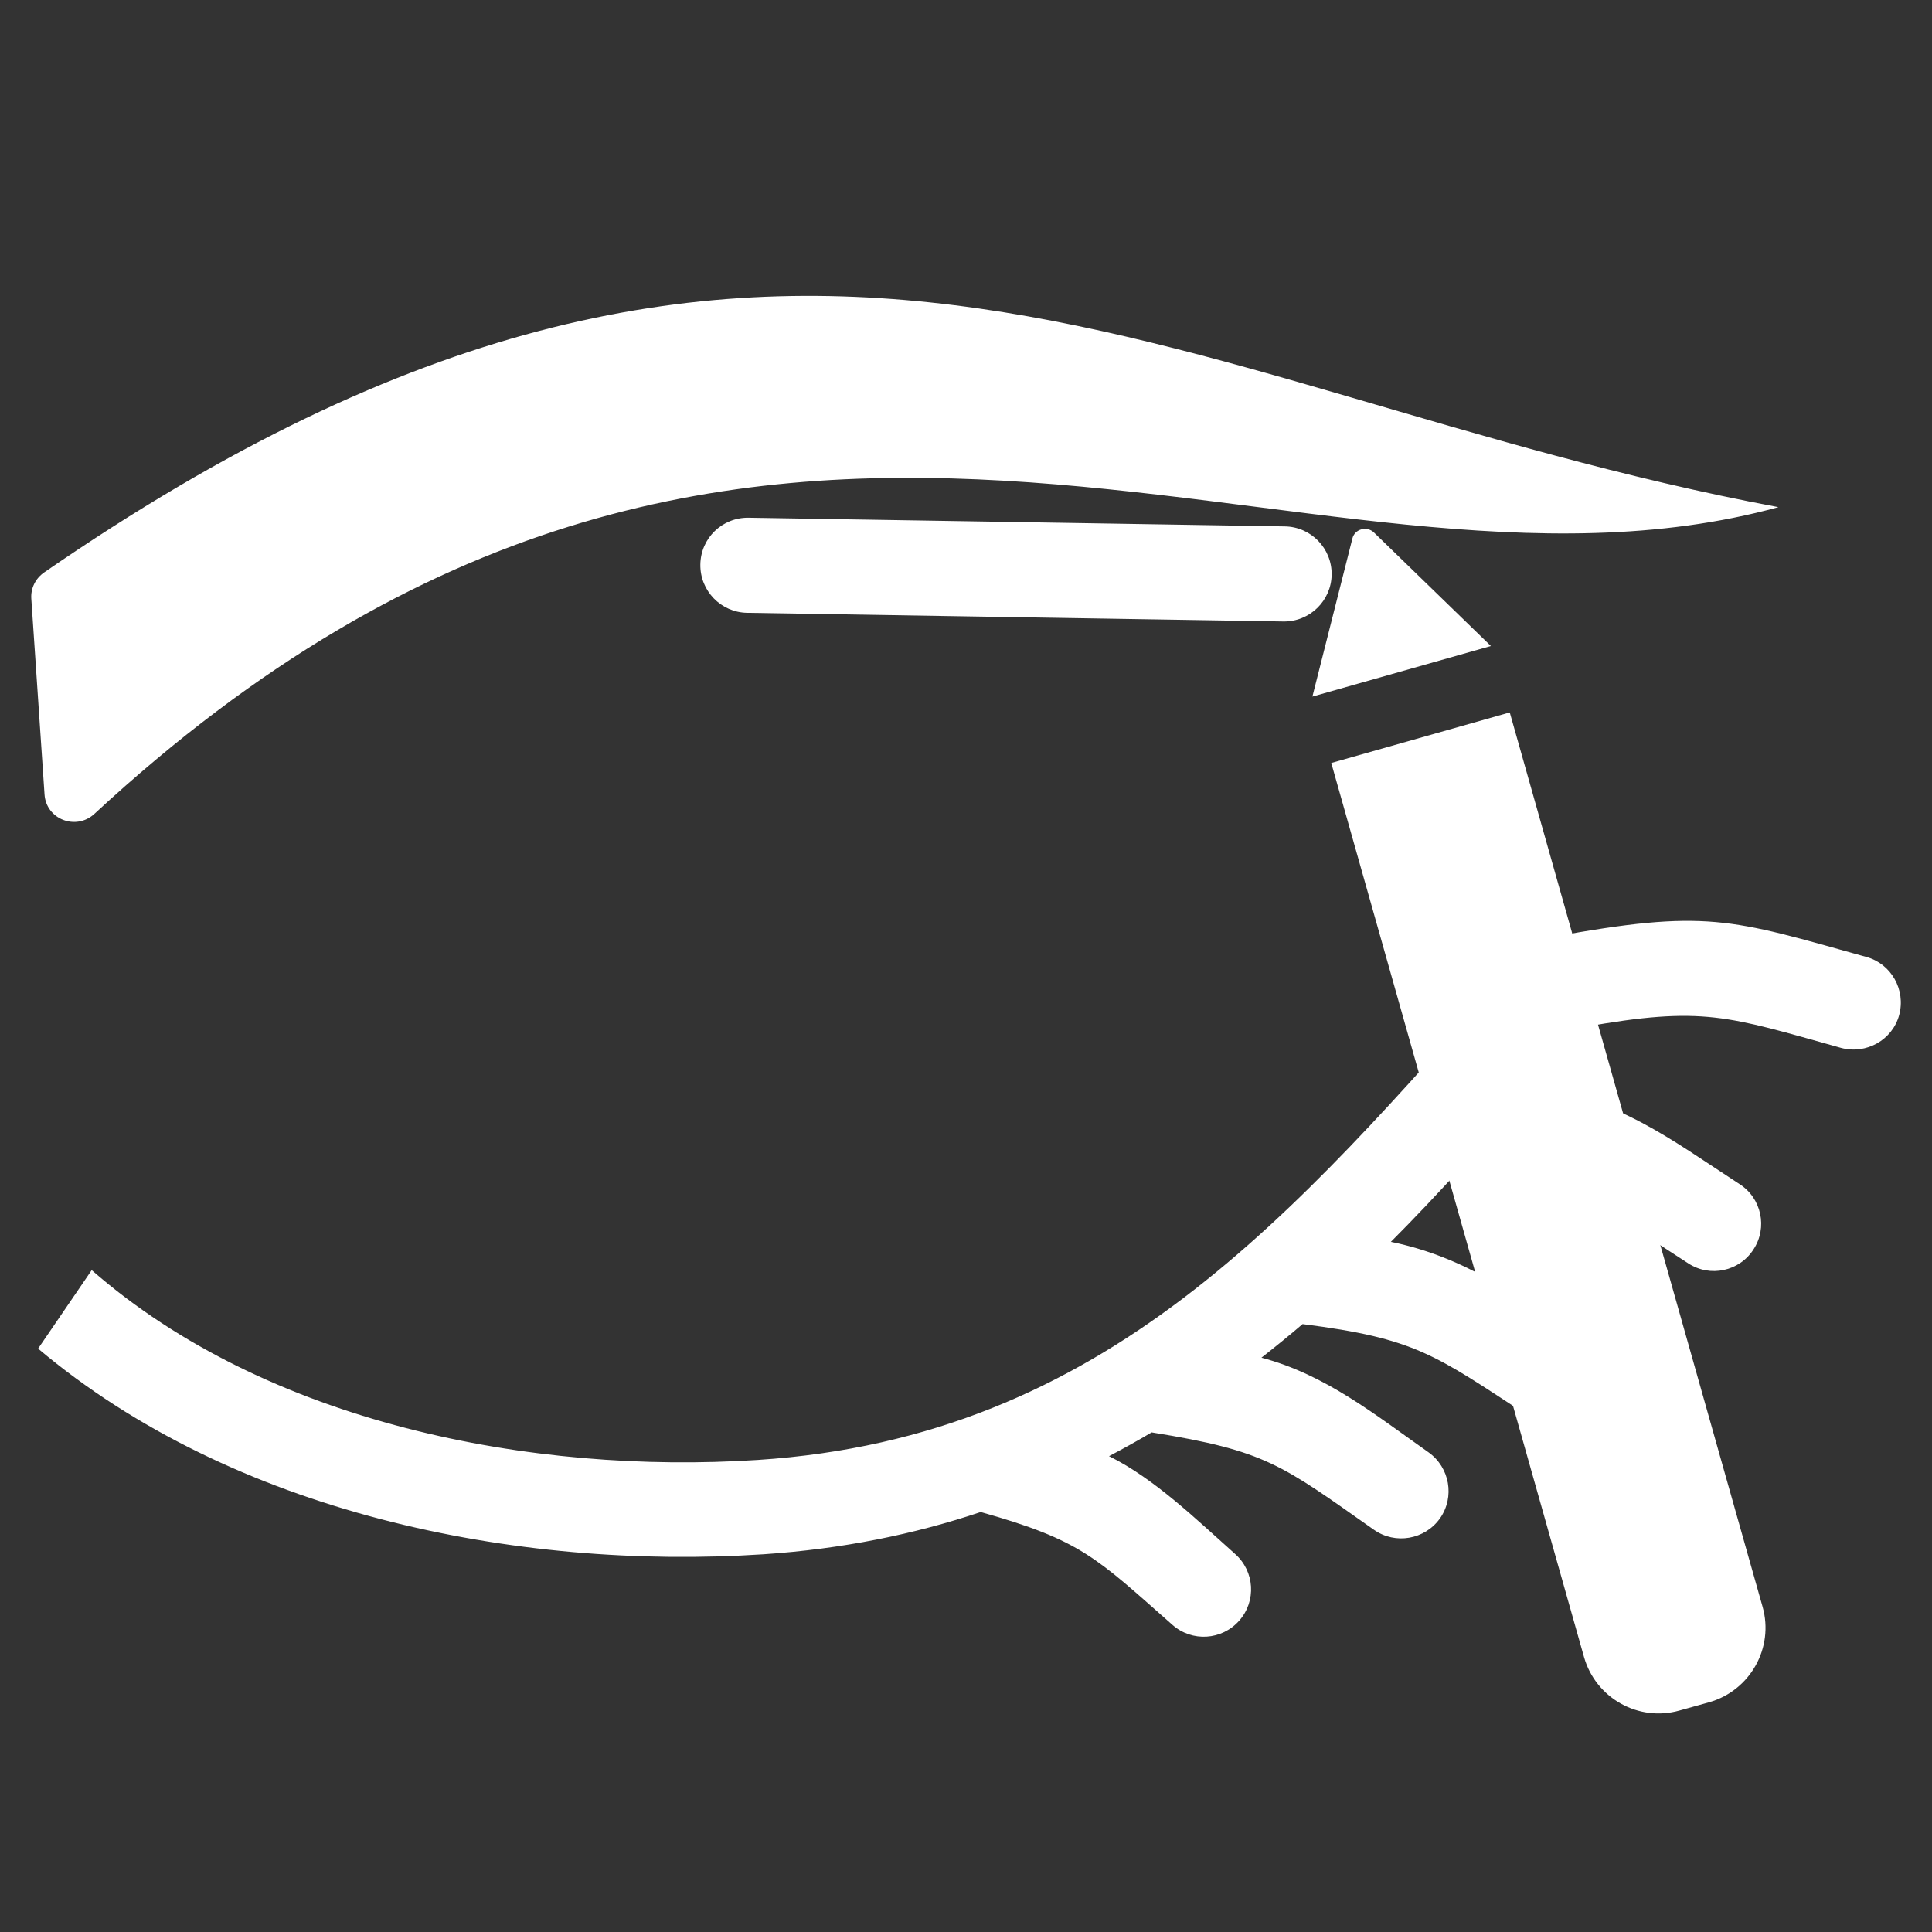
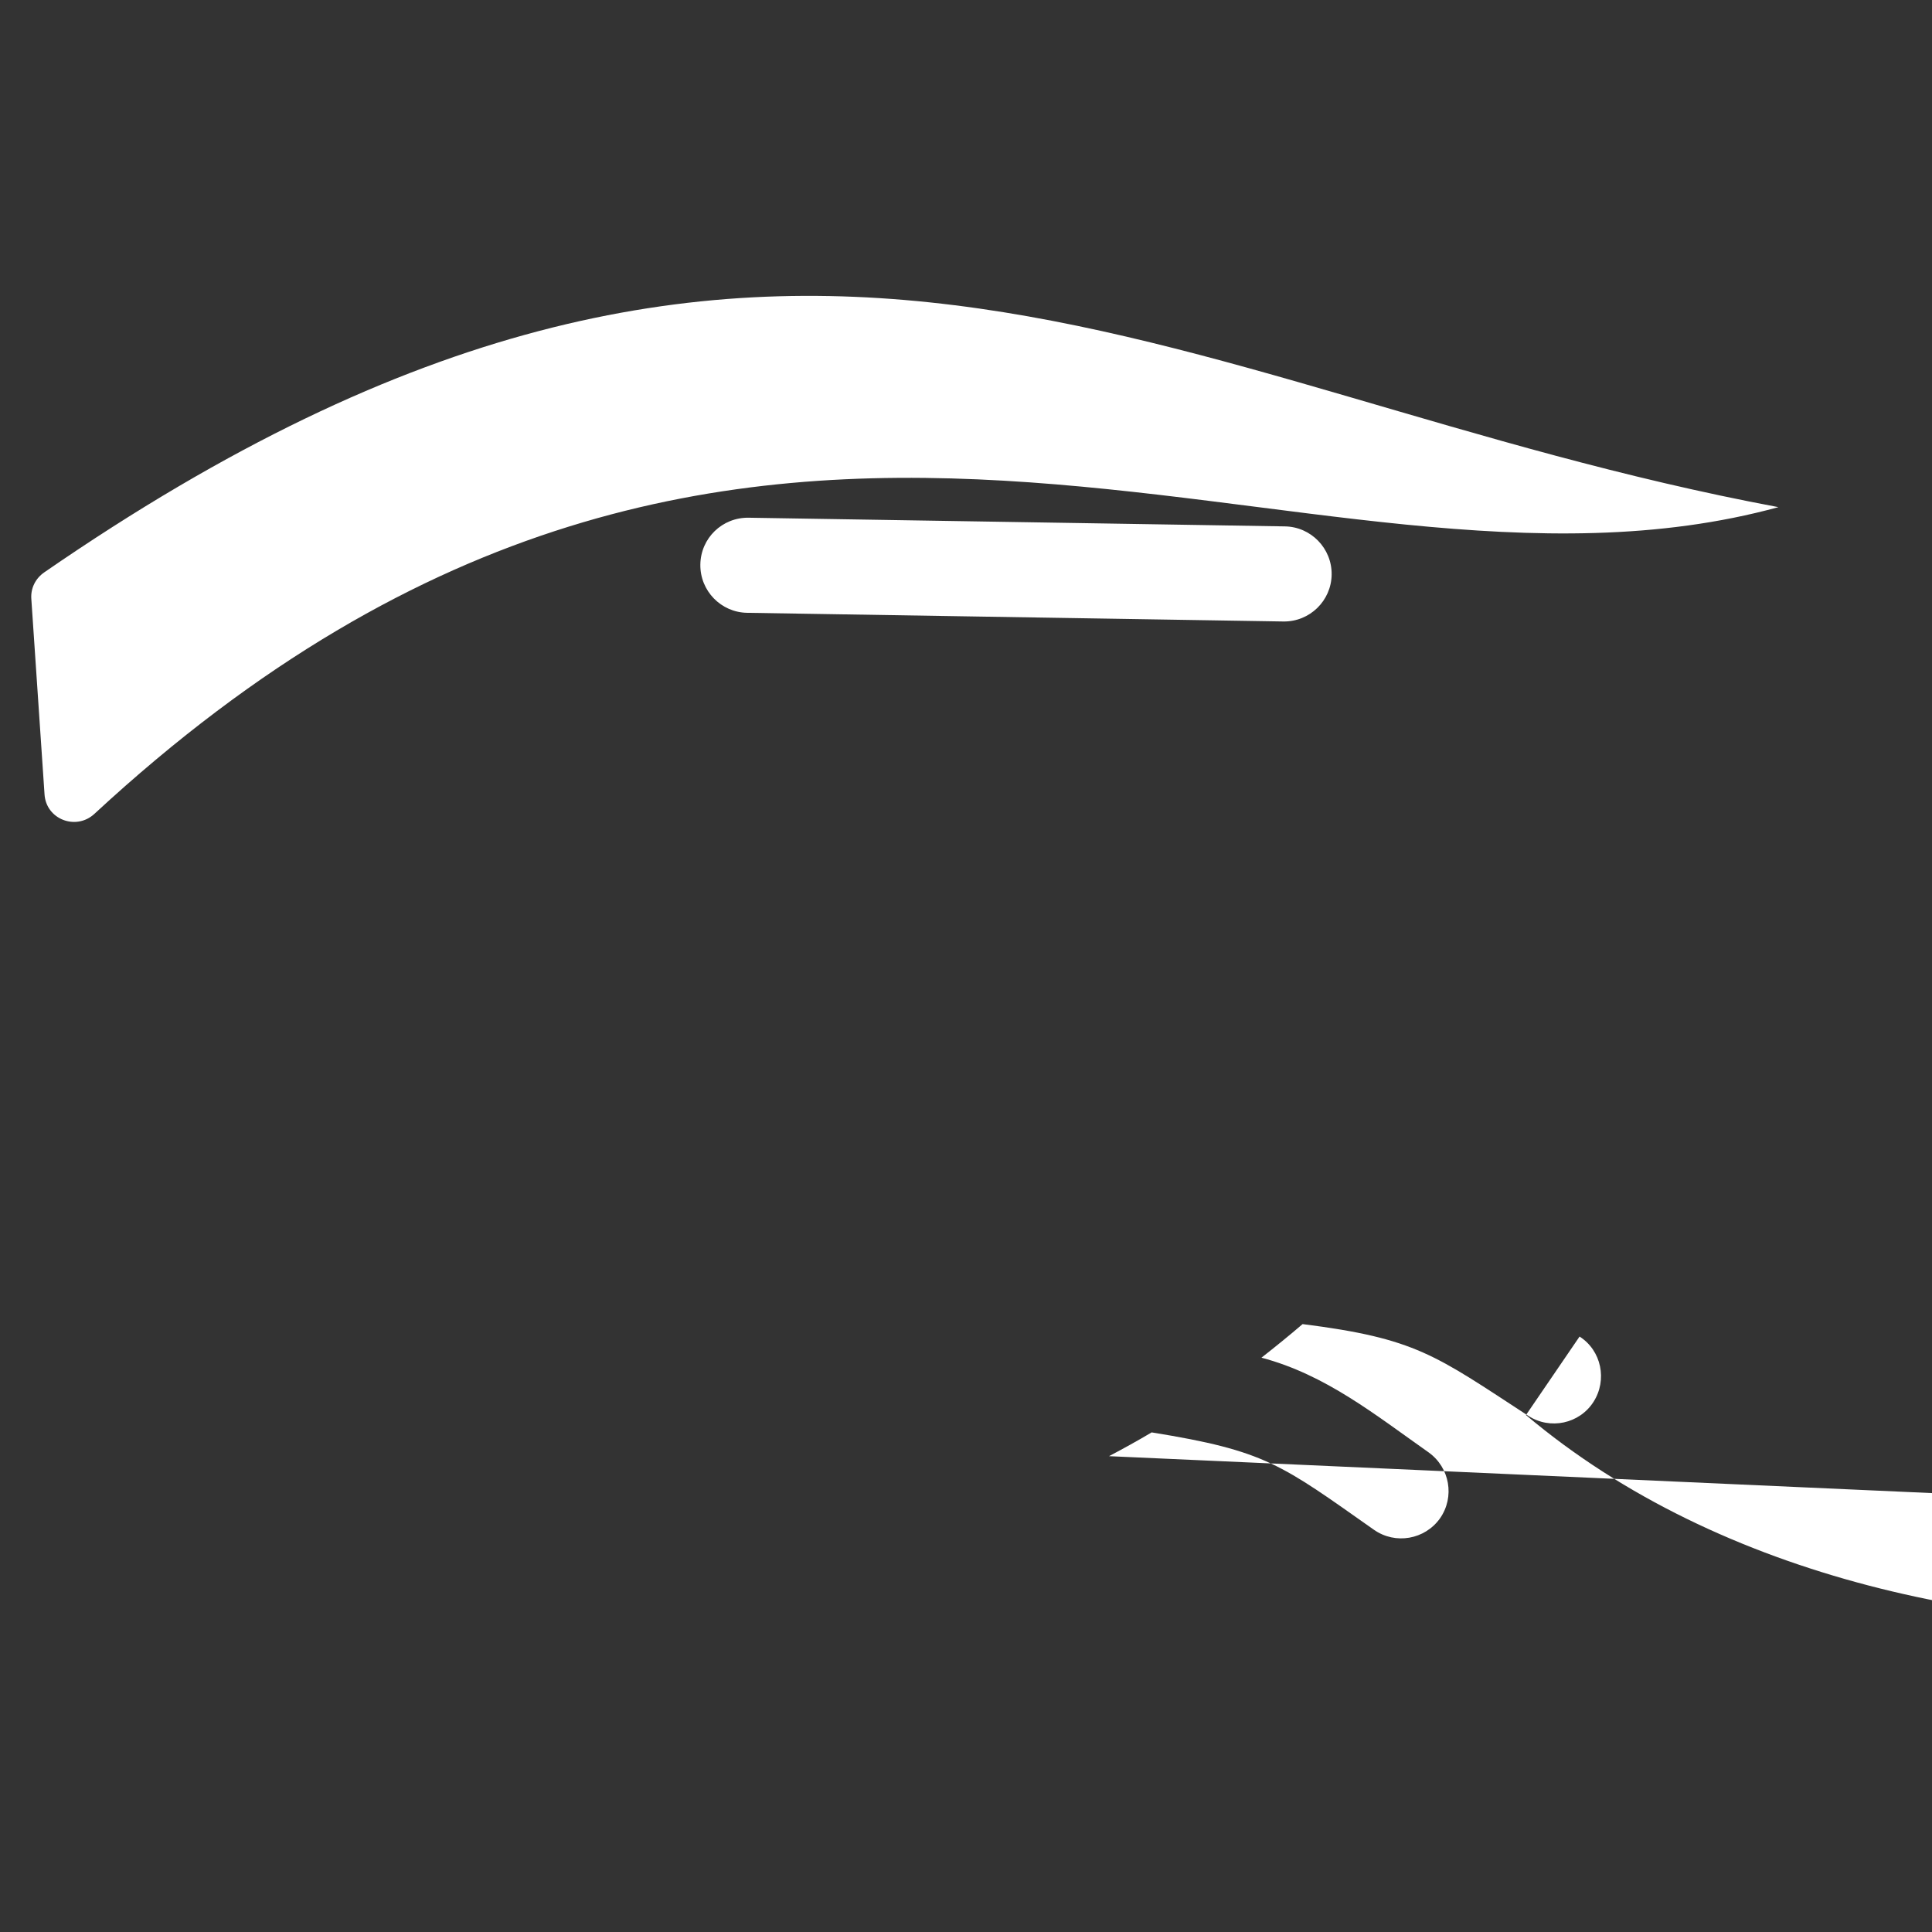
<svg xmlns="http://www.w3.org/2000/svg" version="1.1" viewBox="0 0 512 512">
  <rect x="0" y="0" width="512" height="512" fill="#333333" stroke="none" />
  <defs>
    <style> .cls-1 { fill: #fff; fill-rule: evenodd; } </style>
  </defs>
  <g>
    <g id="Capa_1">
-       <path class="cls-1" d="M198,162.4c-6.9-.1-12.5-5.8-12.4-12.8s5.8-12.5,12.8-12.4l142.1,2.3c6.9.1,12.5,5.8,12.4,12.8-.1,6.9-5.8,12.5-12.8,12.4l-142.1-2.3ZM471.3,134.4C306.1,103.5,207.2,16.8,11.7,151.7c-2.3,1.6-3.6,4.2-3.4,7l3.5,51.8c.4,6.6,8.3,9.7,13.2,5.2,174.9-161.9,319.1-46.5,446.3-81.3ZM293.9,385.9c3.8-2,7.6-4.1,11.3-6.3,30.4,4.9,34.3,8.5,58.9,25.8,5.7,4,13.5,2.6,17.5-3,4-5.7,2.6-13.5-3-17.5-14.2-10-27.3-20.6-44.3-25.1,3.7-2.9,7.4-5.9,10.9-8.9,30.1,3.8,35.1,8.2,59.8,24.3,5.8,3.8,13.6,2.1,17.3-3.7s2.1-13.6-3.7-17.3c-16.7-10.8-30-21-50-25.1,6.3-6.3,12.2-12.6,17.9-18.8,30.8,3.9,35.6,8.1,60.9,24.5,5.8,3.8,13.6,2.1,17.3-3.7,3.8-5.8,2.1-13.6-3.7-17.3-19.3-12.6-31.3-22-54.7-26,3.9-4.5,7.8-9,11.8-13.5.6-.7,1.1-1.4,1.5-2.1,31.8-5.7,38.2-2.9,68.3,5.5,6.7,1.8,13.6-2.1,15.4-8.7,1.8-6.7-2.1-13.6-8.7-15.4-36.2-10.1-42.3-12.8-83.7-5.2-4.3.8-7.6,3.7-9.2,7.4-.8.6-1.6,1.2-2.2,2-56.4,63.6-106.2,123.1-198.7,129.1-59.9,3.9-130-9.7-176.5-50.3l-14.2,20.8c51.6,43.5,126.4,58.8,192.2,54.5,20.9-1.4,40-5.3,57.6-11.2,26.7,7.5,30.6,12.1,50.8,29.9,5.2,4.6,13.1,4.1,17.7-1.1,4.6-5.2,4.1-13.1-1.1-17.7-10-8.9-21.3-19.9-33.2-25.8Z" />
+       <path class="cls-1" d="M198,162.4c-6.9-.1-12.5-5.8-12.4-12.8s5.8-12.5,12.8-12.4l142.1,2.3c6.9.1,12.5,5.8,12.4,12.8-.1,6.9-5.8,12.5-12.8,12.4l-142.1-2.3ZM471.3,134.4C306.1,103.5,207.2,16.8,11.7,151.7c-2.3,1.6-3.6,4.2-3.4,7l3.5,51.8c.4,6.6,8.3,9.7,13.2,5.2,174.9-161.9,319.1-46.5,446.3-81.3ZM293.9,385.9c3.8-2,7.6-4.1,11.3-6.3,30.4,4.9,34.3,8.5,58.9,25.8,5.7,4,13.5,2.6,17.5-3,4-5.7,2.6-13.5-3-17.5-14.2-10-27.3-20.6-44.3-25.1,3.7-2.9,7.4-5.9,10.9-8.9,30.1,3.8,35.1,8.2,59.8,24.3,5.8,3.8,13.6,2.1,17.3-3.7s2.1-13.6-3.7-17.3l-14.2,20.8c51.6,43.5,126.4,58.8,192.2,54.5,20.9-1.4,40-5.3,57.6-11.2,26.7,7.5,30.6,12.1,50.8,29.9,5.2,4.6,13.1,4.1,17.7-1.1,4.6-5.2,4.1-13.1-1.1-17.7-10-8.9-21.3-19.9-33.2-25.8Z" />
      <g>
-         <path class="cls-1" d="M358.4,142.7l-10.6,41.9,47.3-13.4-31-30.1c-1.9-1.8-5.1-.9-5.7,1.6h0Z" />
-         <path class="cls-1" d="M352.8,202.2l47.3-13.4,67,237c3.1,10.9-3.3,22.2-14.1,25.3l-7.9,2.2c-10.9,3.1-22.2-3.3-25.3-14.1l-67-237Z" />
-       </g>
+         </g>
    </g>
  </g>
</svg>